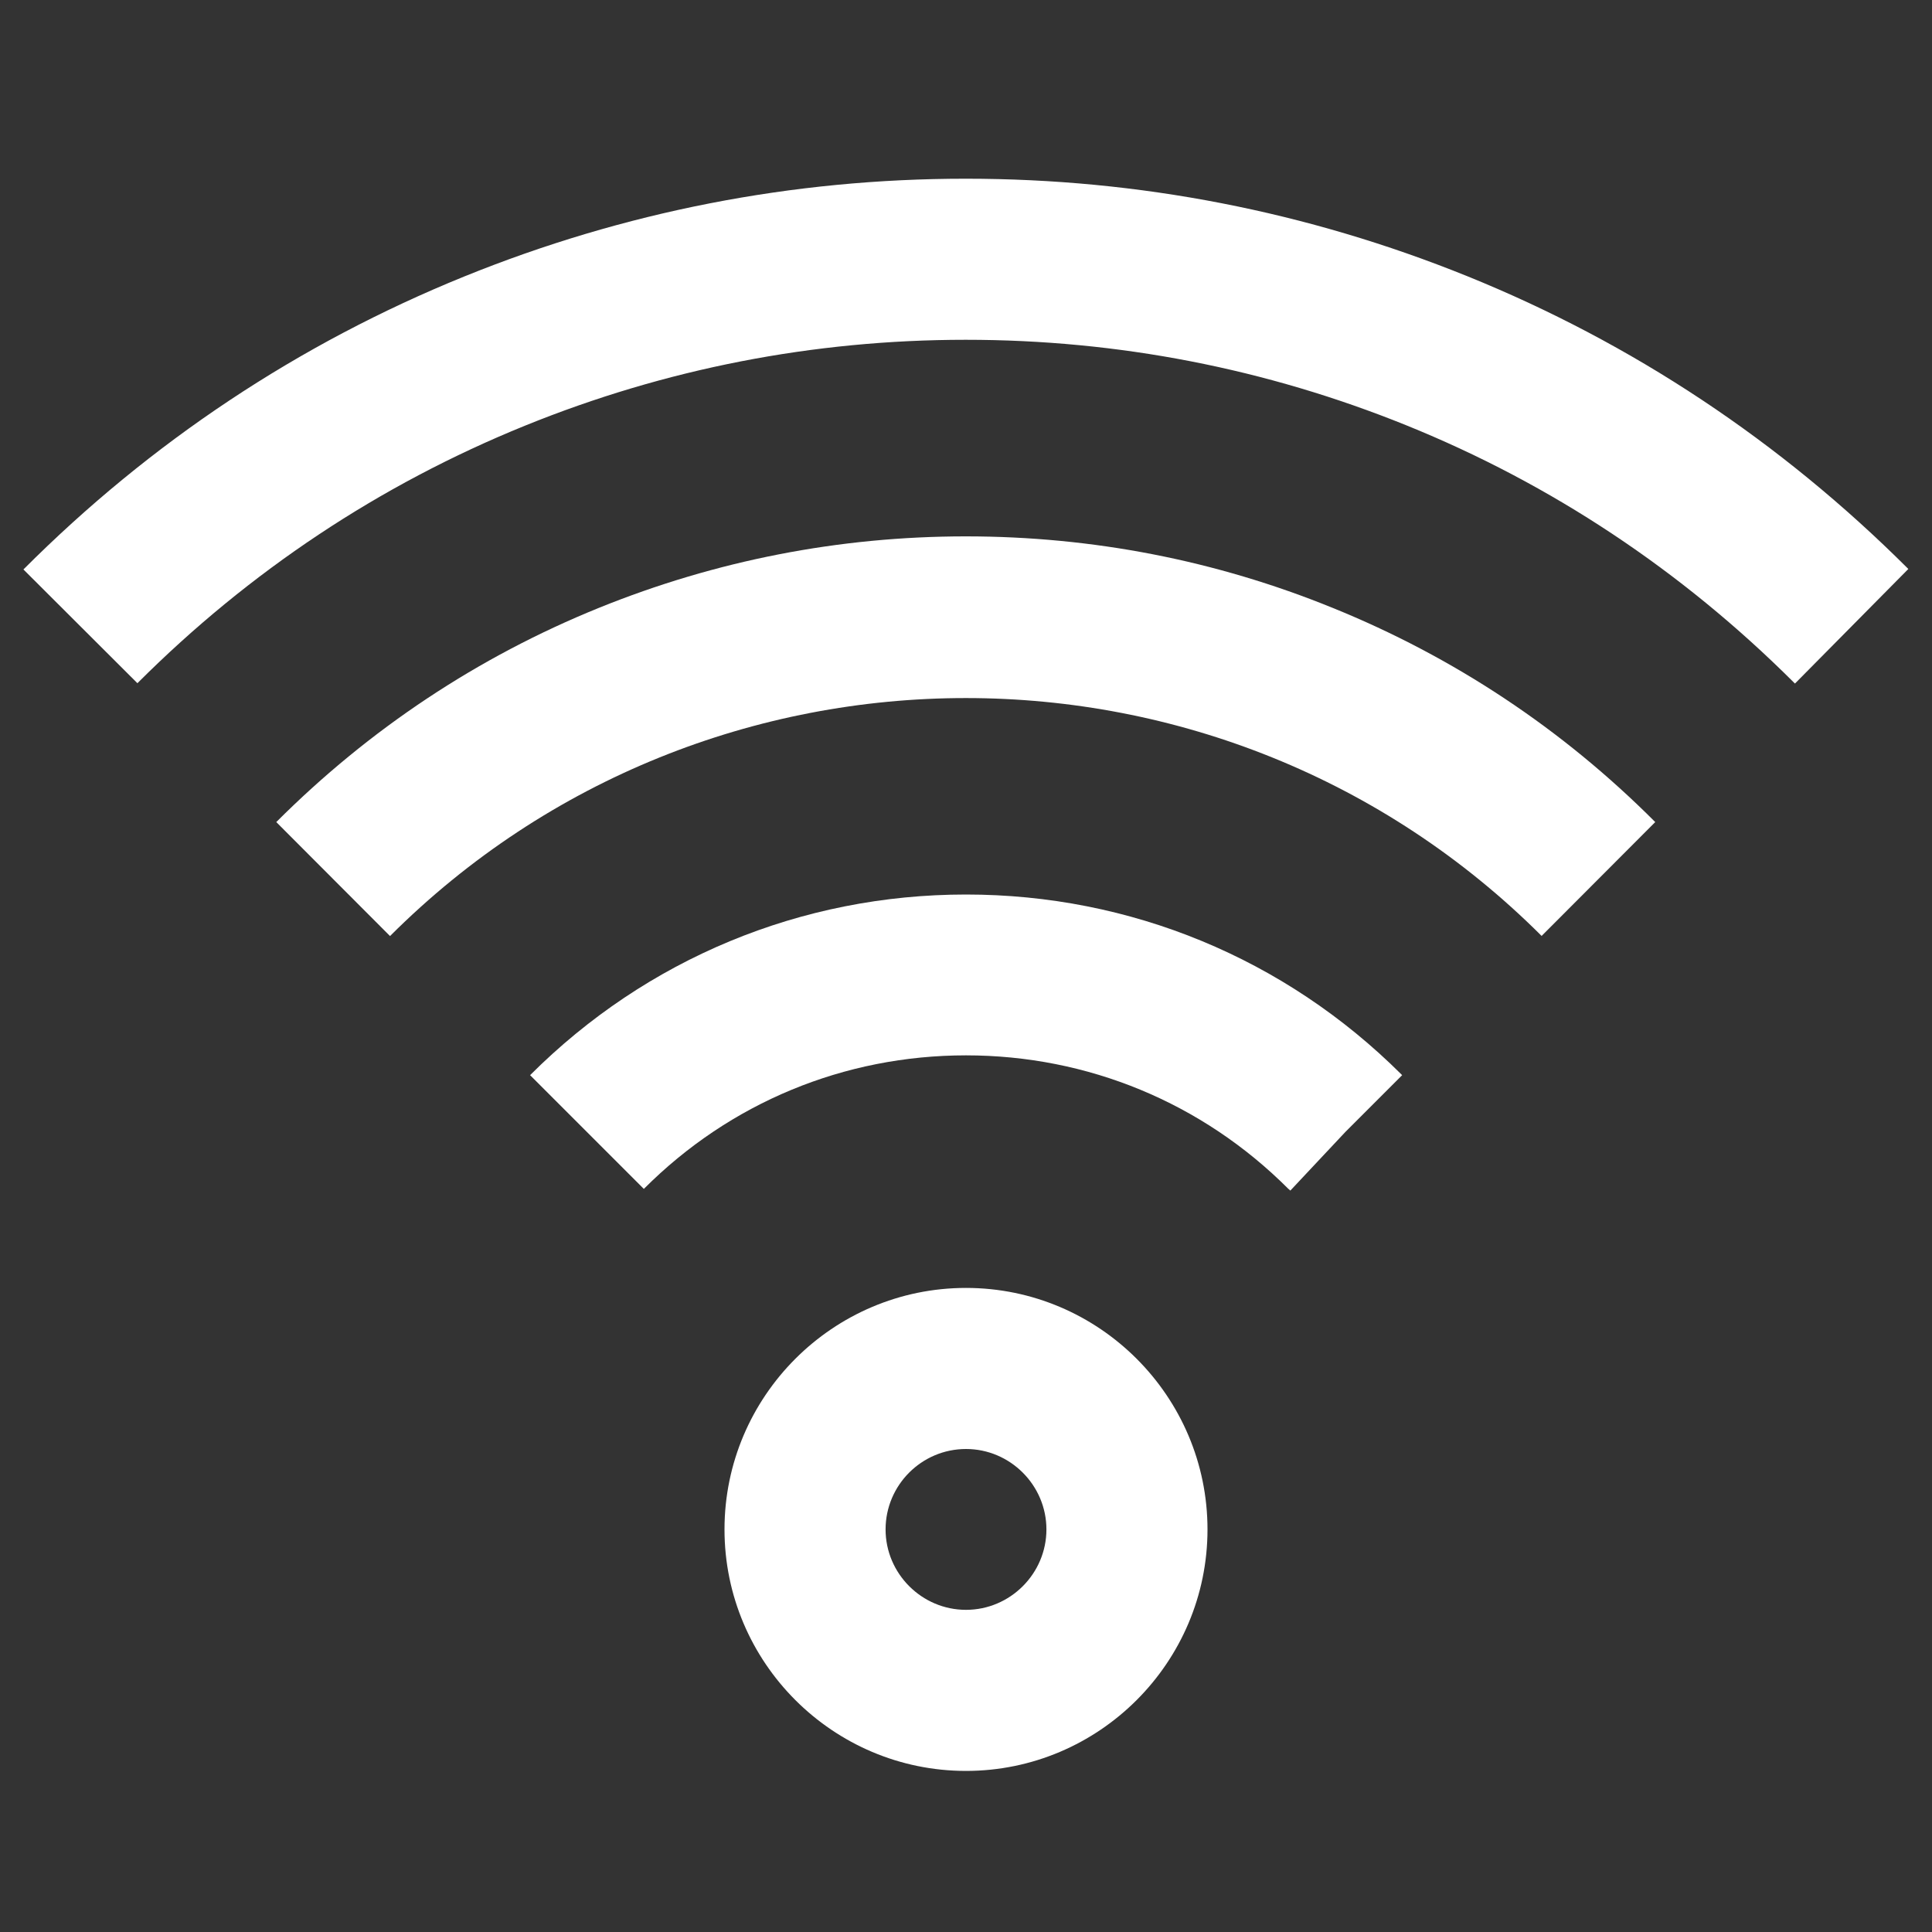
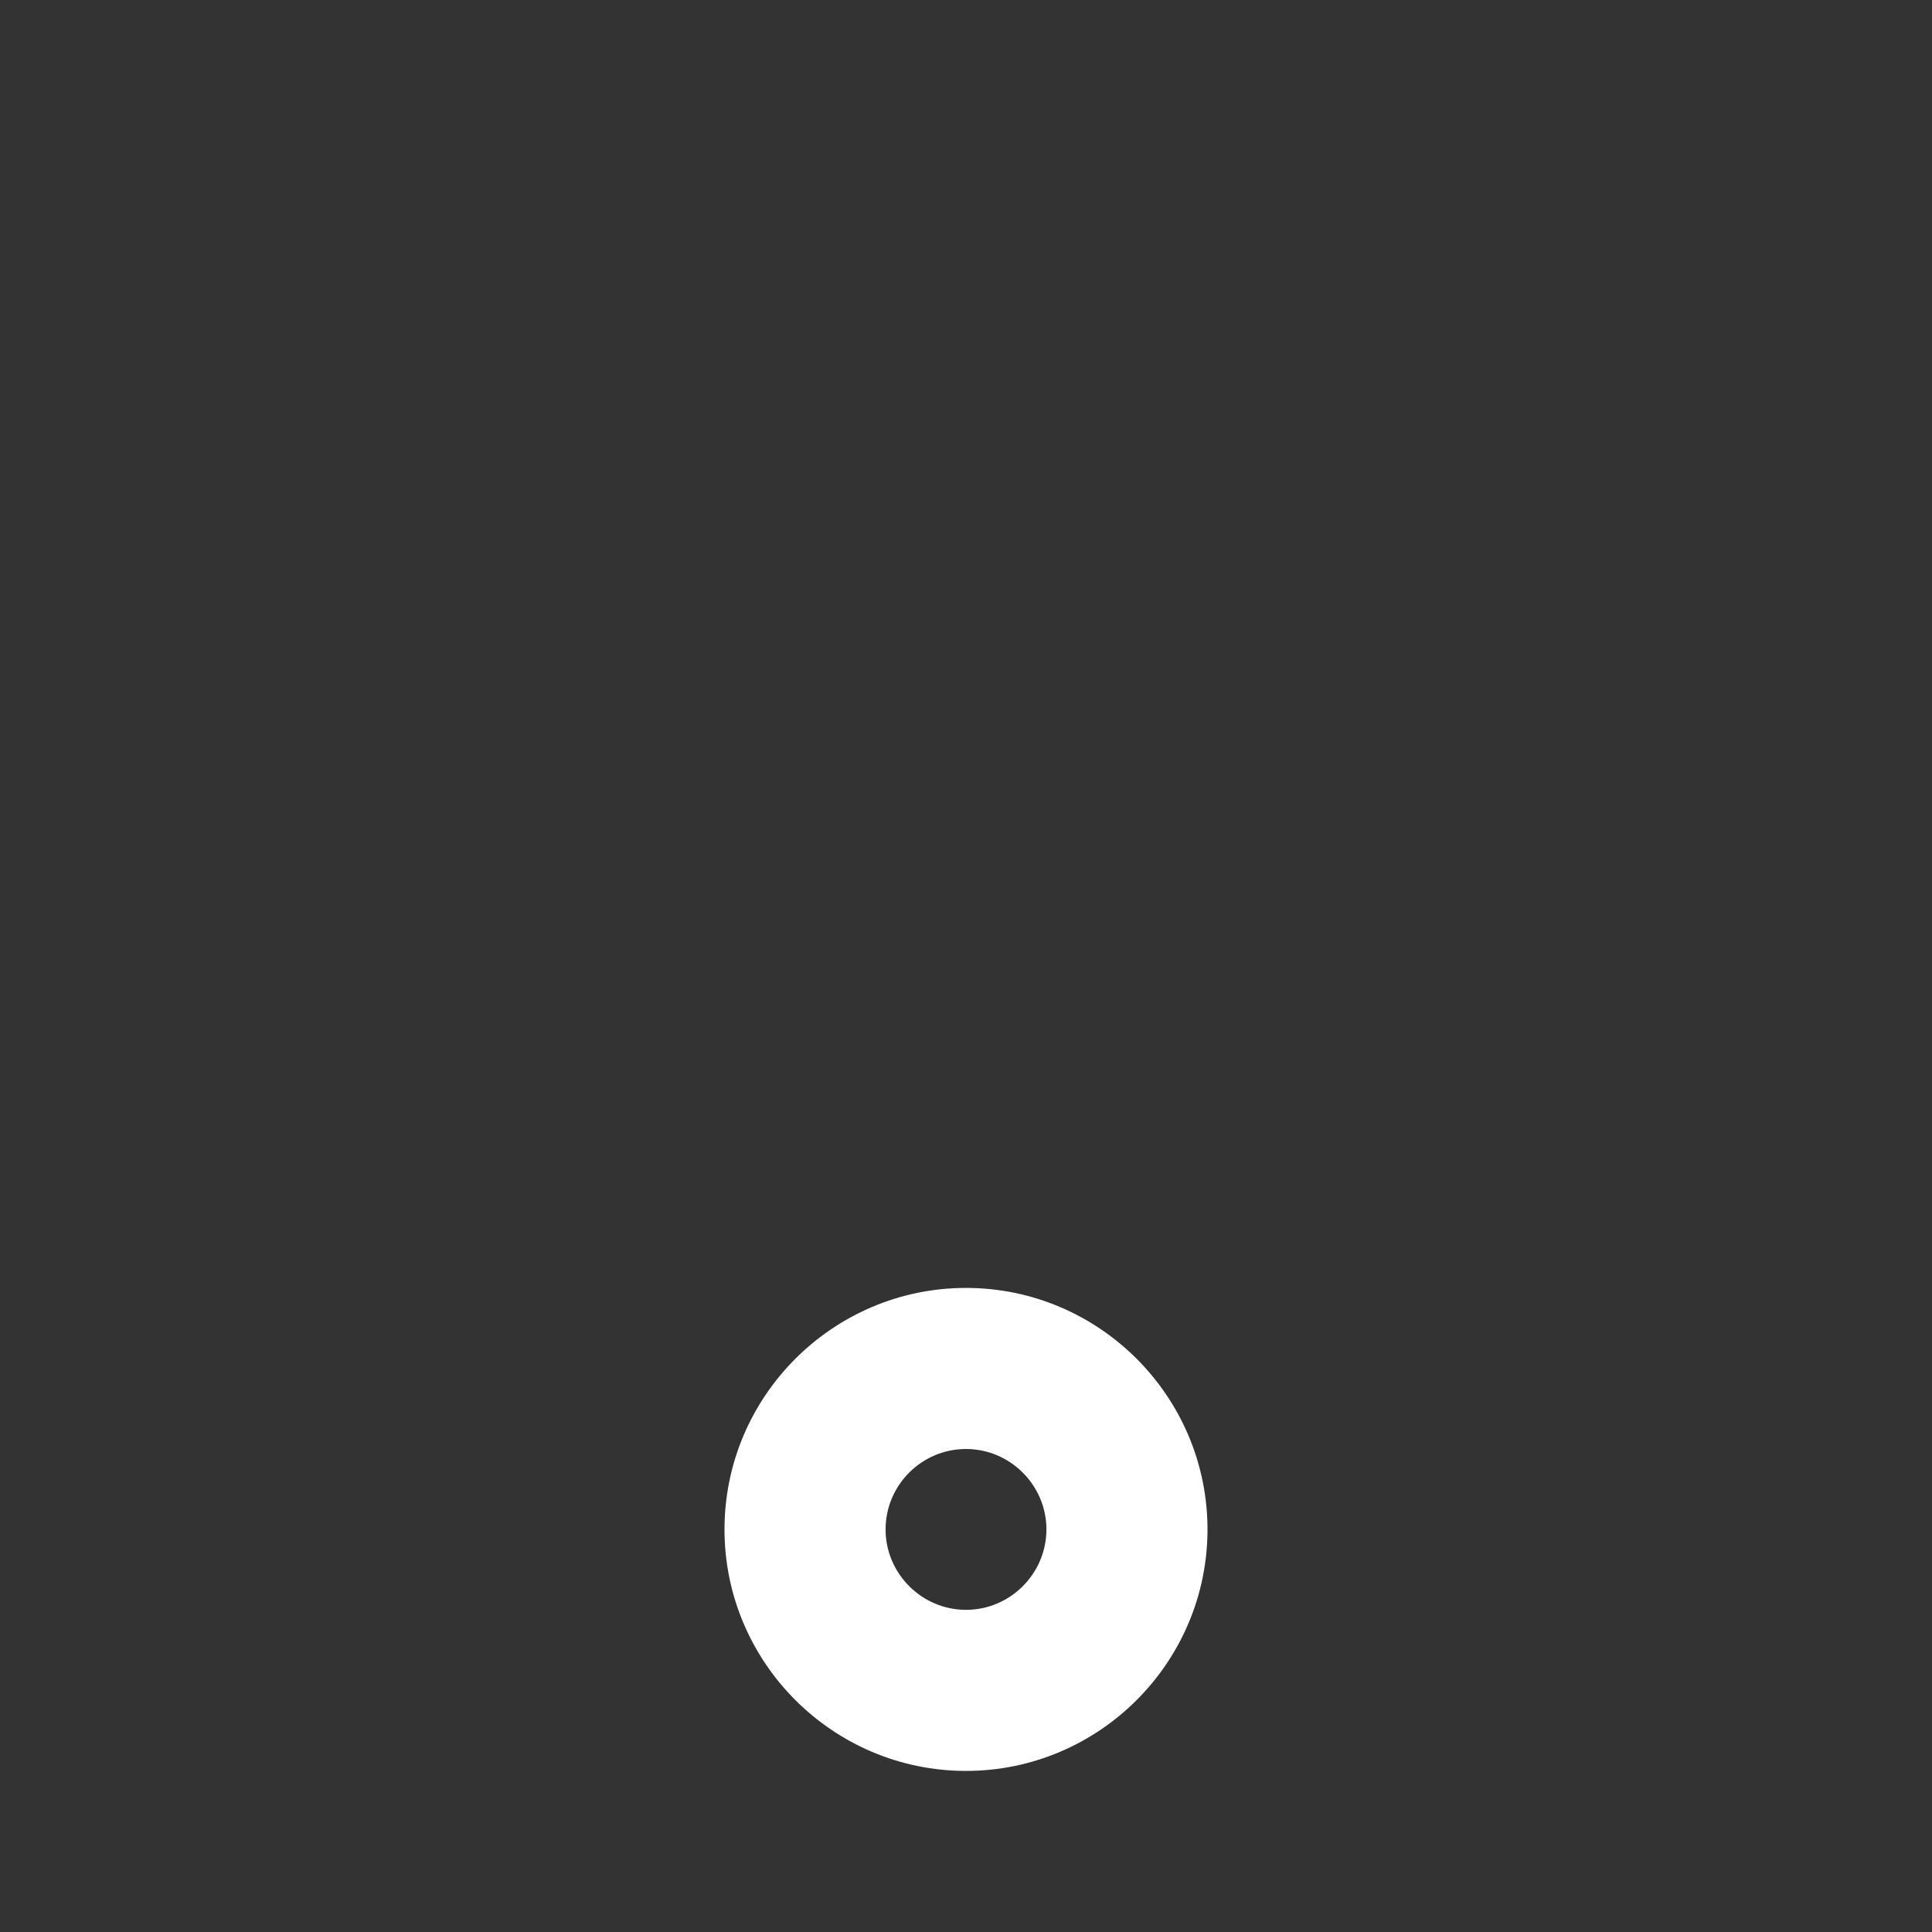
<svg xmlns="http://www.w3.org/2000/svg" id="Layer_1" version="1.1" viewBox="0 0 800 800">
  <rect x="0" y="0" width="800" height="800" fill="#333333" stroke="none" />
  <defs>
    <style>
      .st0 {
        fill: #fff;
      }
    </style>
  </defs>
  <path class="st0" d="M400,733.3c-55.1,0-100-44.9-100-100s44.9-100,100-100,100,44.9,100,100-44.9,100-100,100ZM400,600c-18.4,0-33.3,15-33.3,33.3s15,33.3,33.3,33.3,33.3-15,33.3-33.3-15-33.3-33.3-33.3Z" />
-   <path class="st0" d="M534.2,492.9l-.8-.7c-35.6-35.6-83-55.2-133.4-55.2-50.4,0-97.8,19.6-133.4,55.3l-47.1-47.1c48.2-48.2,112.3-74.8,180.5-74.8,68,0,132,26.4,180.2,74.4l.4.4-47.1,47.1,23.6-23.6-22.8,24.3Z" />
-   <path class="st0" d="M638.4,387.6c-131.5-131.4-345.4-131.4-476.9,0l-47.1-47.2c38.5-38.5,83.5-68.4,133.6-88.7,48.4-19.6,99.5-29.6,151.9-29.6s103.5,9.9,151.9,29.6c50.1,20.3,95.1,50.1,133.6,88.7l-47.1,47.2Z" />
-   <path class="st0" d="M743.2,283l-.4-.4c-46.4-46.3-100.4-82.2-160.5-106.5-58.1-23.5-119.4-35.4-182.3-35.4h-.2c-63,0-124.4,12-182.5,35.6-60.1,24.4-114.1,60.3-160.4,106.6l-47.2-47.1c52.6-52.7,114-93.5,182.5-121.3,66.1-26.8,135.9-40.5,207.6-40.5h.2c71.6,0,141.3,13.6,207.4,40.3,68.5,27.7,129.9,68.5,182.6,121.1l.2.2-46.9,47.4Z" />
</svg>